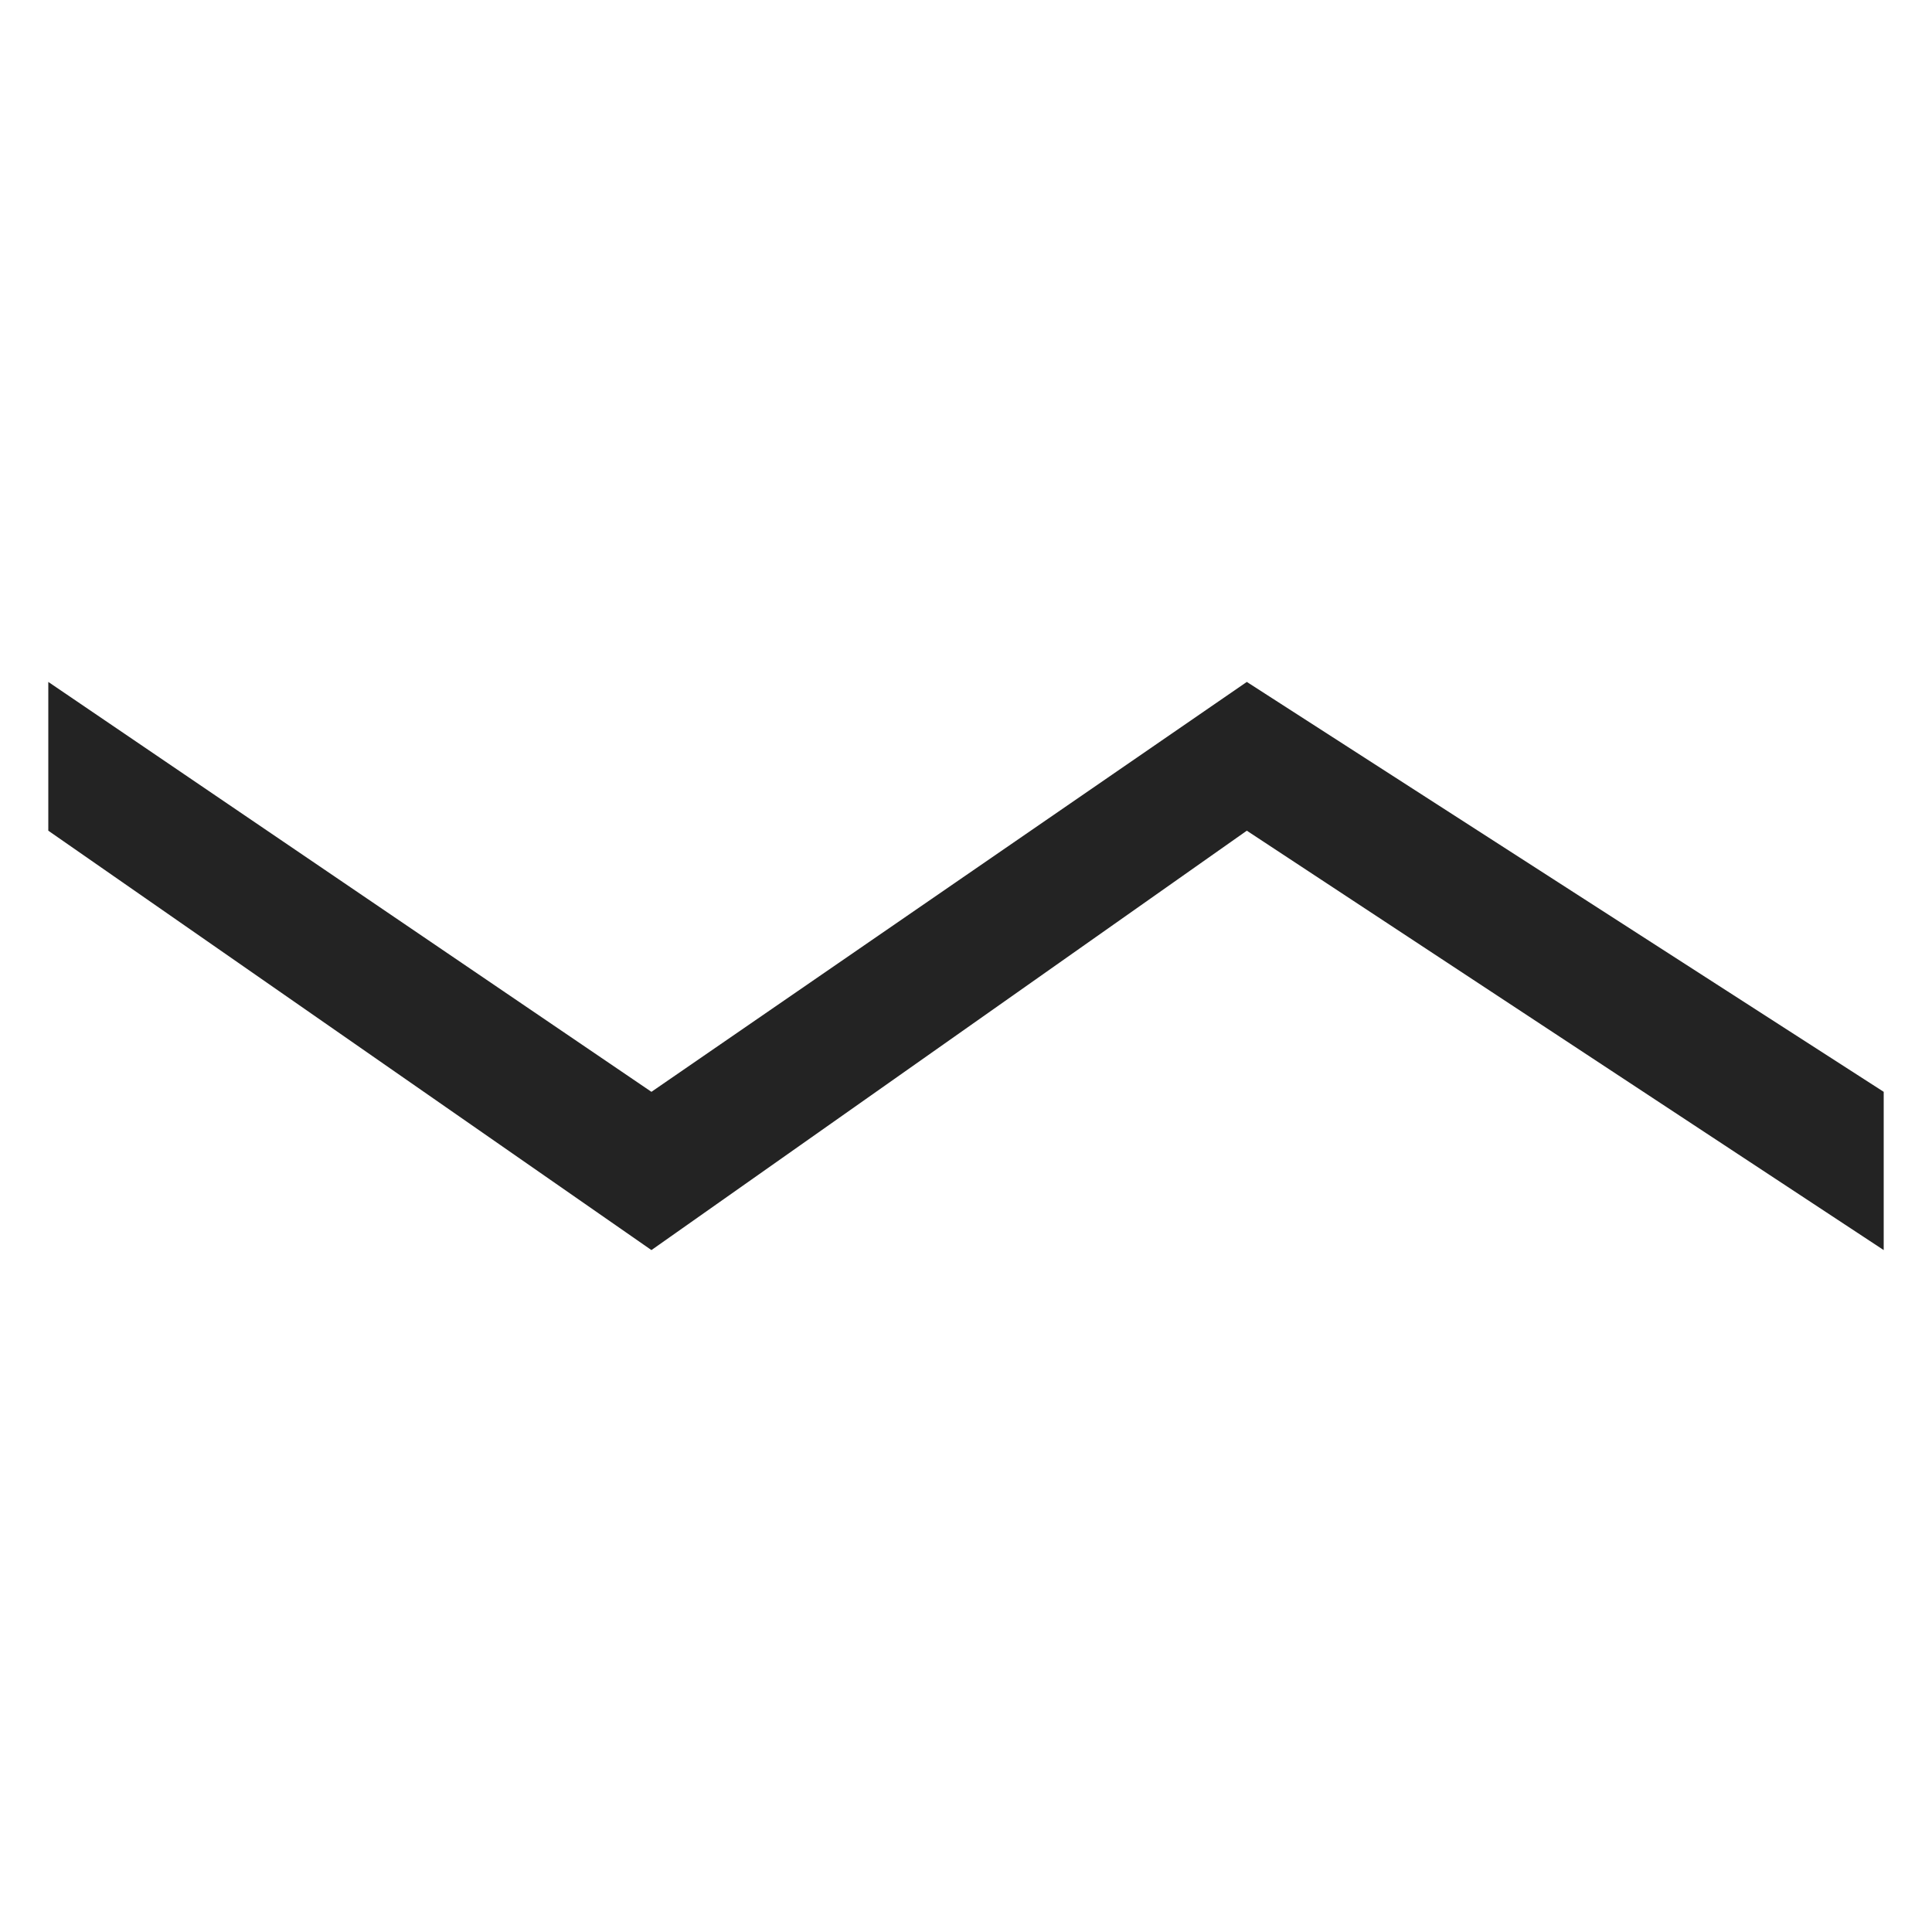
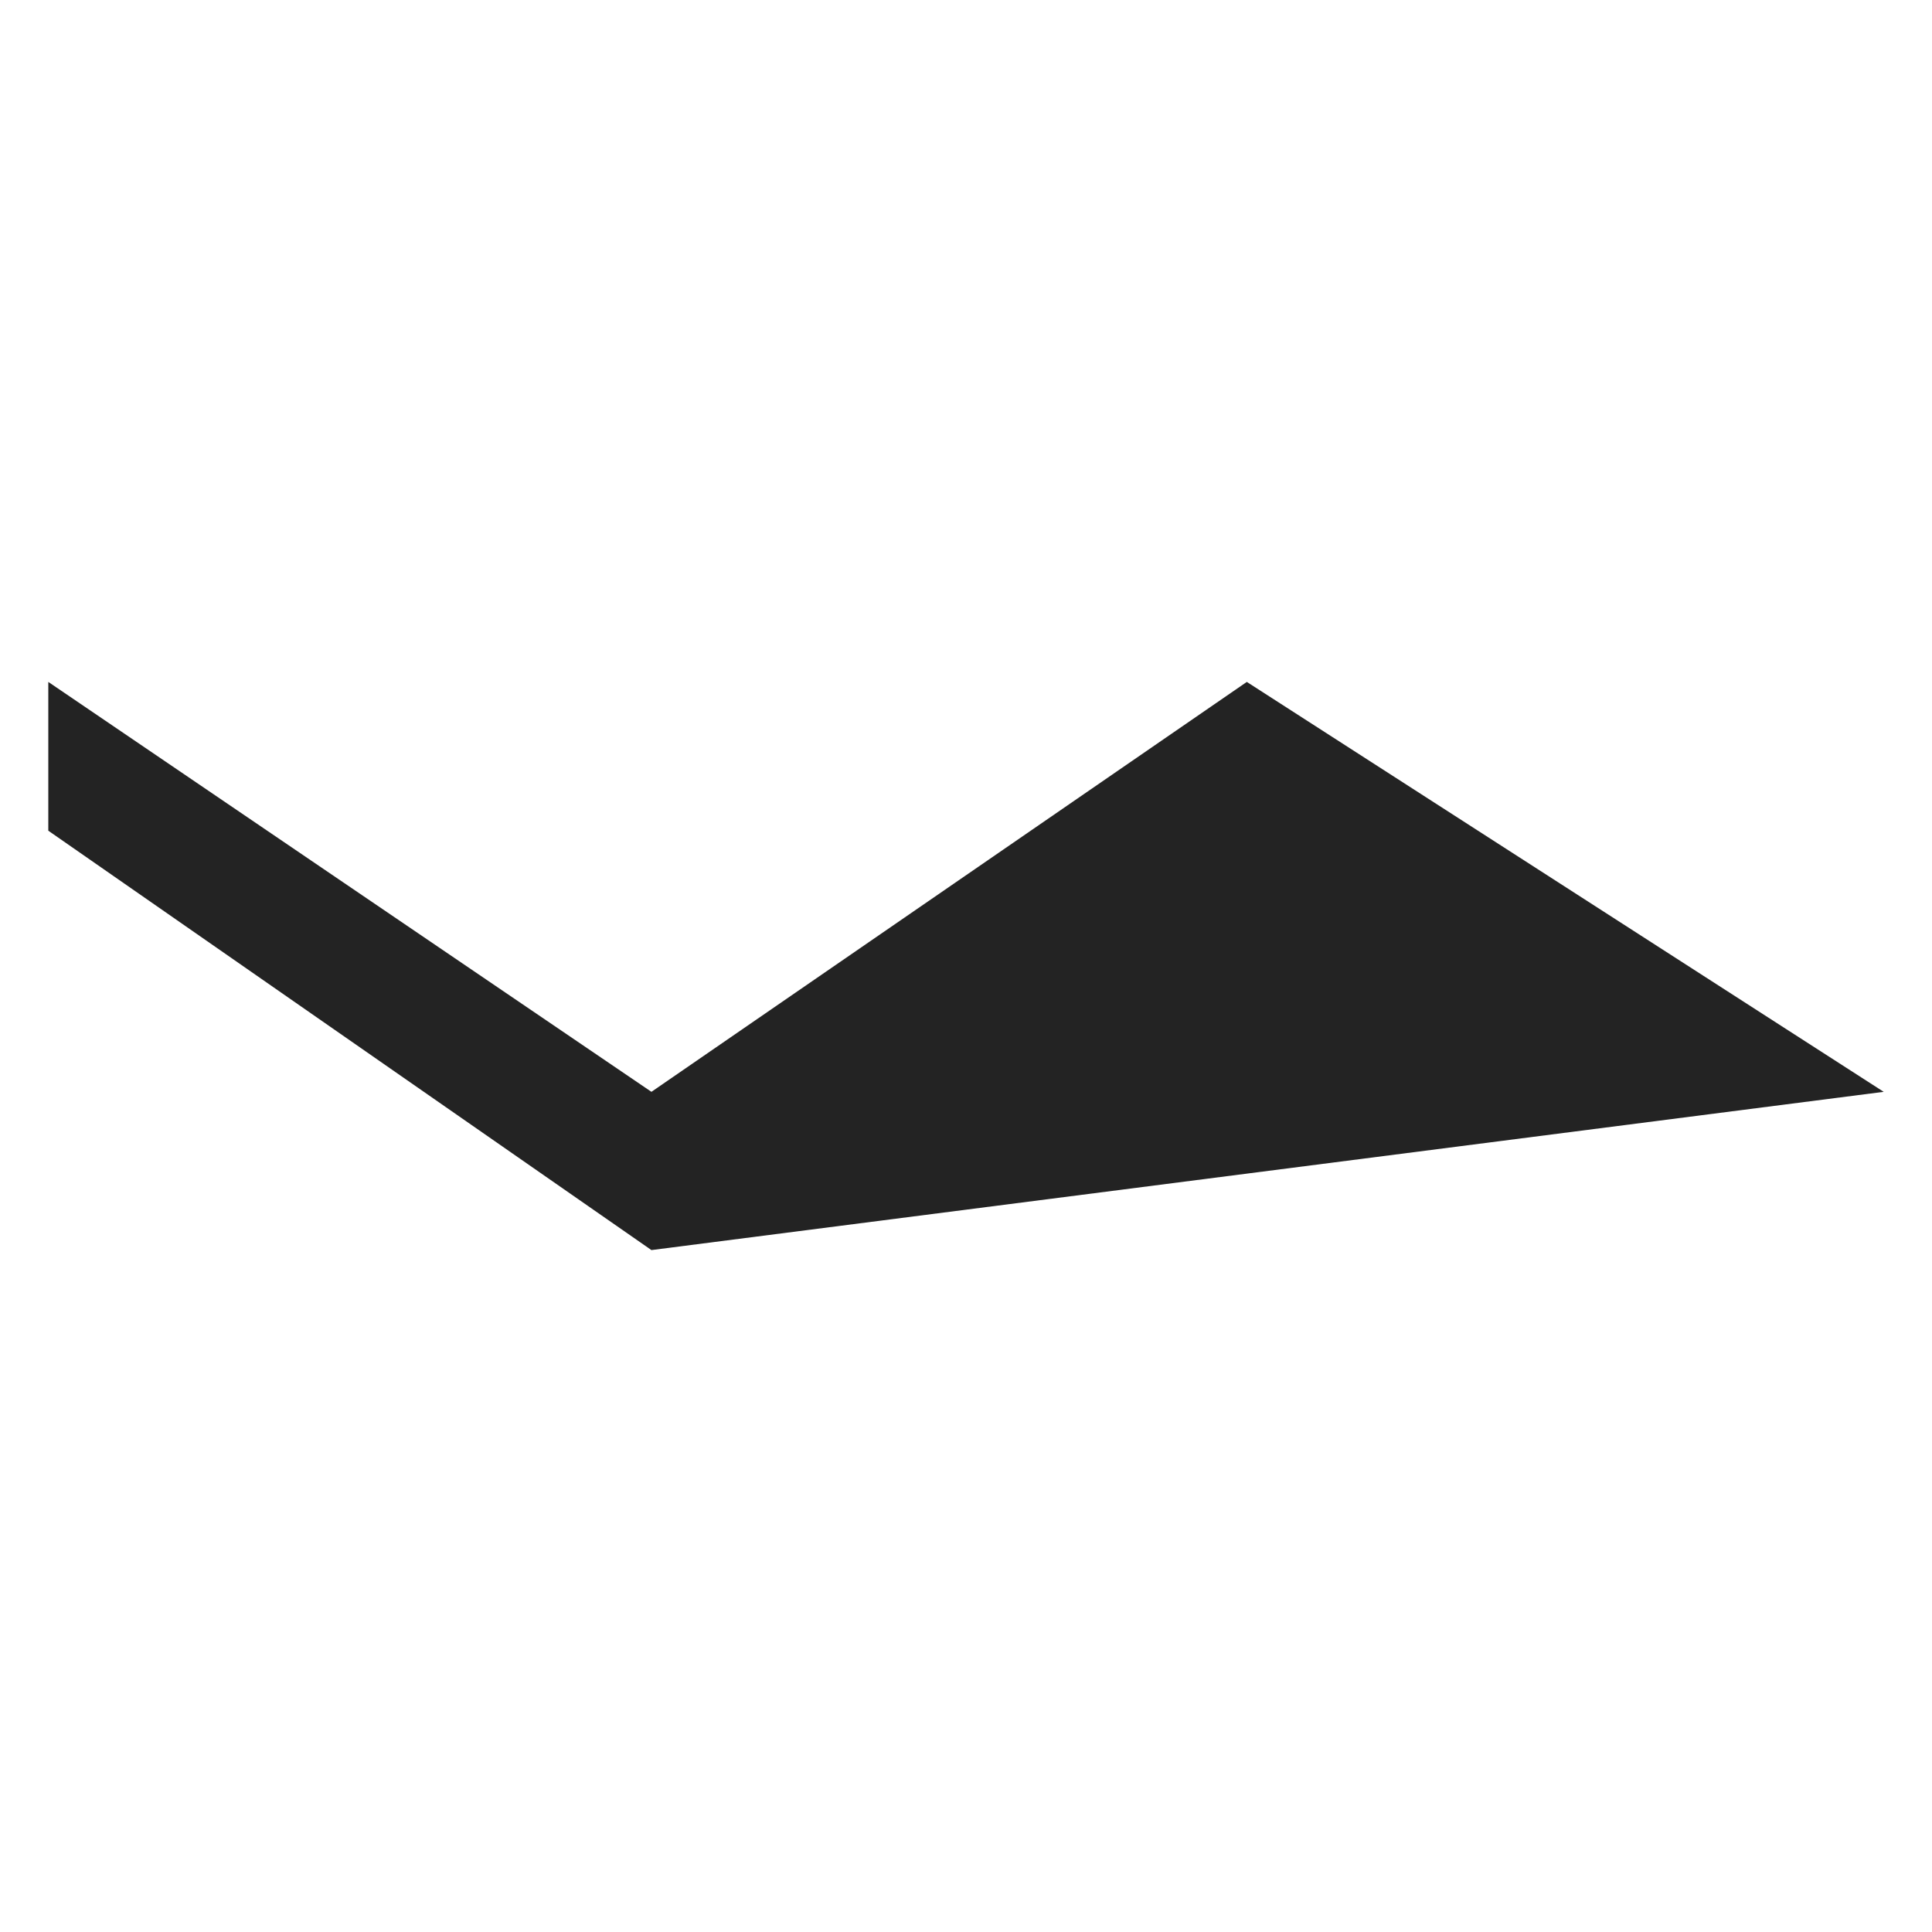
<svg xmlns="http://www.w3.org/2000/svg" xmlns:ns1="http://www.inkscape.org/namespaces/inkscape" xmlns:ns2="http://sodipodi.sourceforge.net/DTD/sodipodi-0.dtd" width="1000px" height="1000px" viewBox="0 0 1000 1000" version="1.1" id="svg3944" ns1:version="0.48.4 r9939" ns2:docname="chain.svg">
  <defs id="defs3951" />
  <ns2:namedview pagecolor="#ffffff" bordercolor="#666666" borderopacity="1" objecttolerance="10" gridtolerance="10" guidetolerance="10" ns1:pageopacity="0" ns1:pageshadow="2" ns1:window-width="1280" ns1:window-height="985" id="namedview3949" showgrid="false" ns1:zoom="0.236" ns1:cx="-36.016949" ns1:cy="502.11864" ns1:window-x="-2" ns1:window-y="16" ns1:window-maximized="1" ns1:current-layer="svg3944" />
-   <path ns2:nodetypes="ccccccccc" ns1:connector-curvature="0" d="m 337.181,647.039 -312.181,-217.075 0,-77.003 L 337.181,565.128 645.35,352.961 975,565.128 l 0,81.911 -329.65,-217.075 z" style="fill:#232323;fill-opacity:1;fill-rule:nonzero;stroke:none" id="path3947" />
+   <path ns2:nodetypes="ccccccccc" ns1:connector-curvature="0" d="m 337.181,647.039 -312.181,-217.075 0,-77.003 L 337.181,565.128 645.35,352.961 975,565.128 z" style="fill:#232323;fill-opacity:1;fill-rule:nonzero;stroke:none" id="path3947" />
</svg>